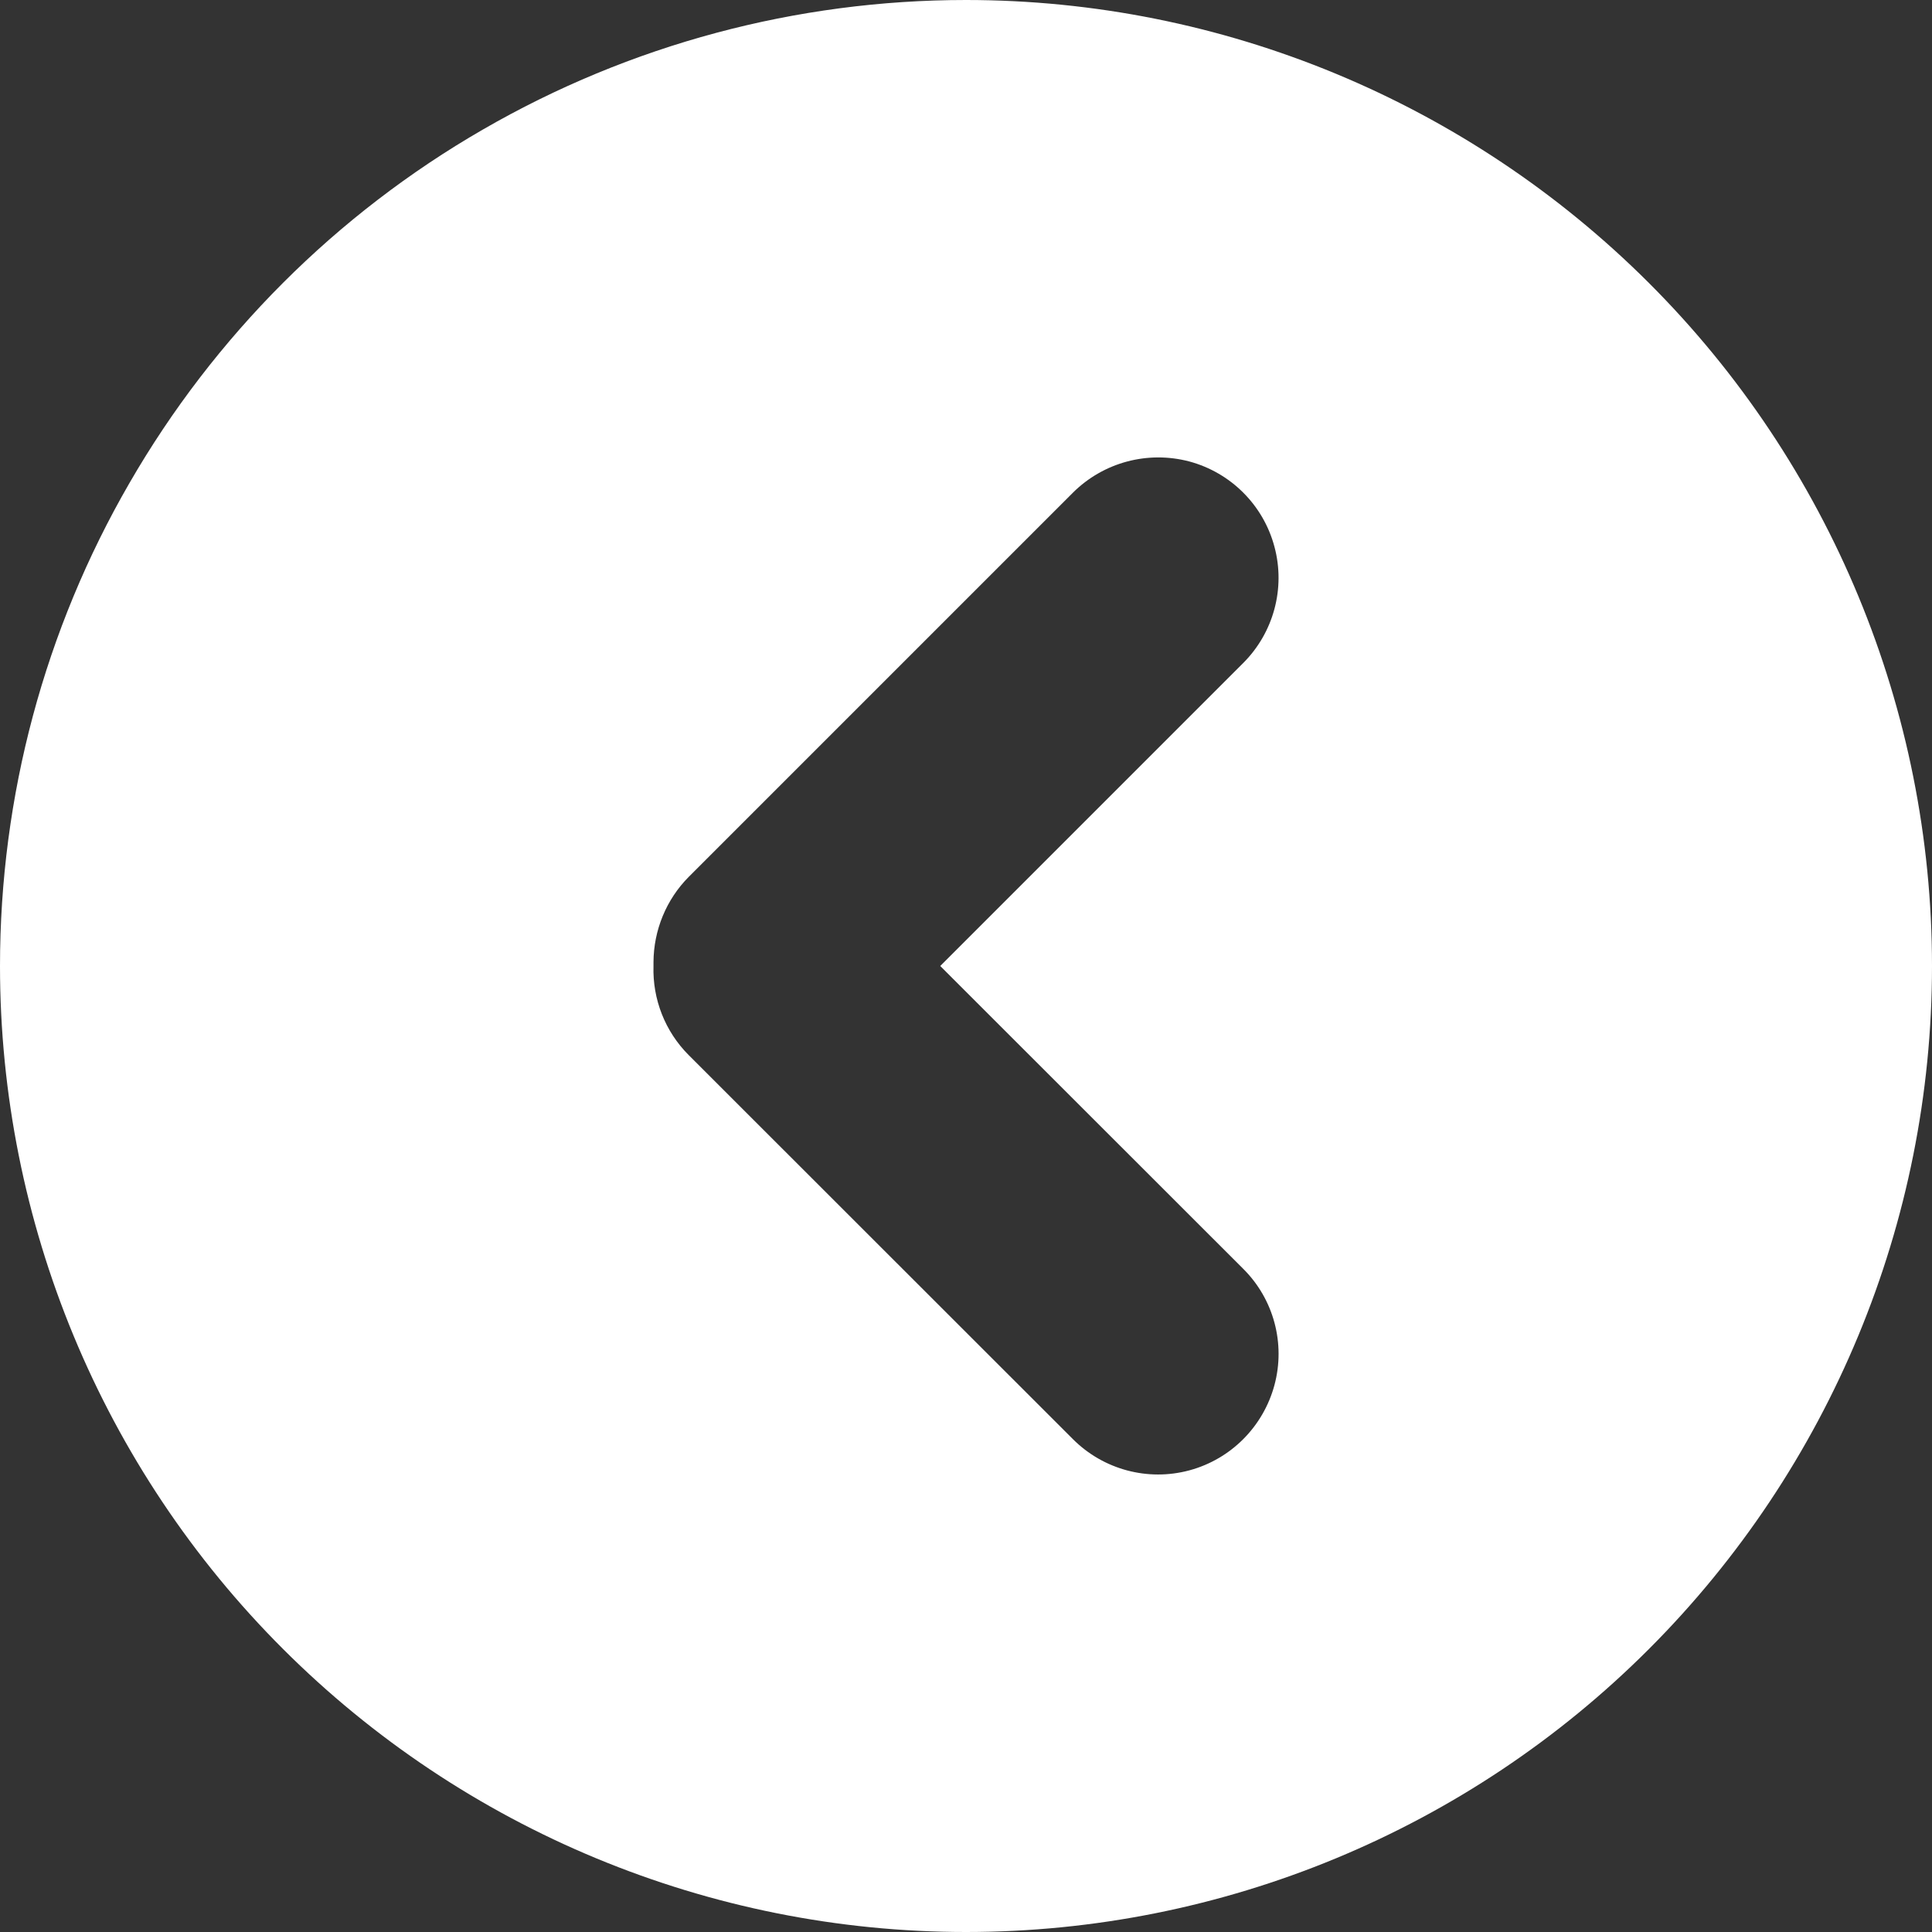
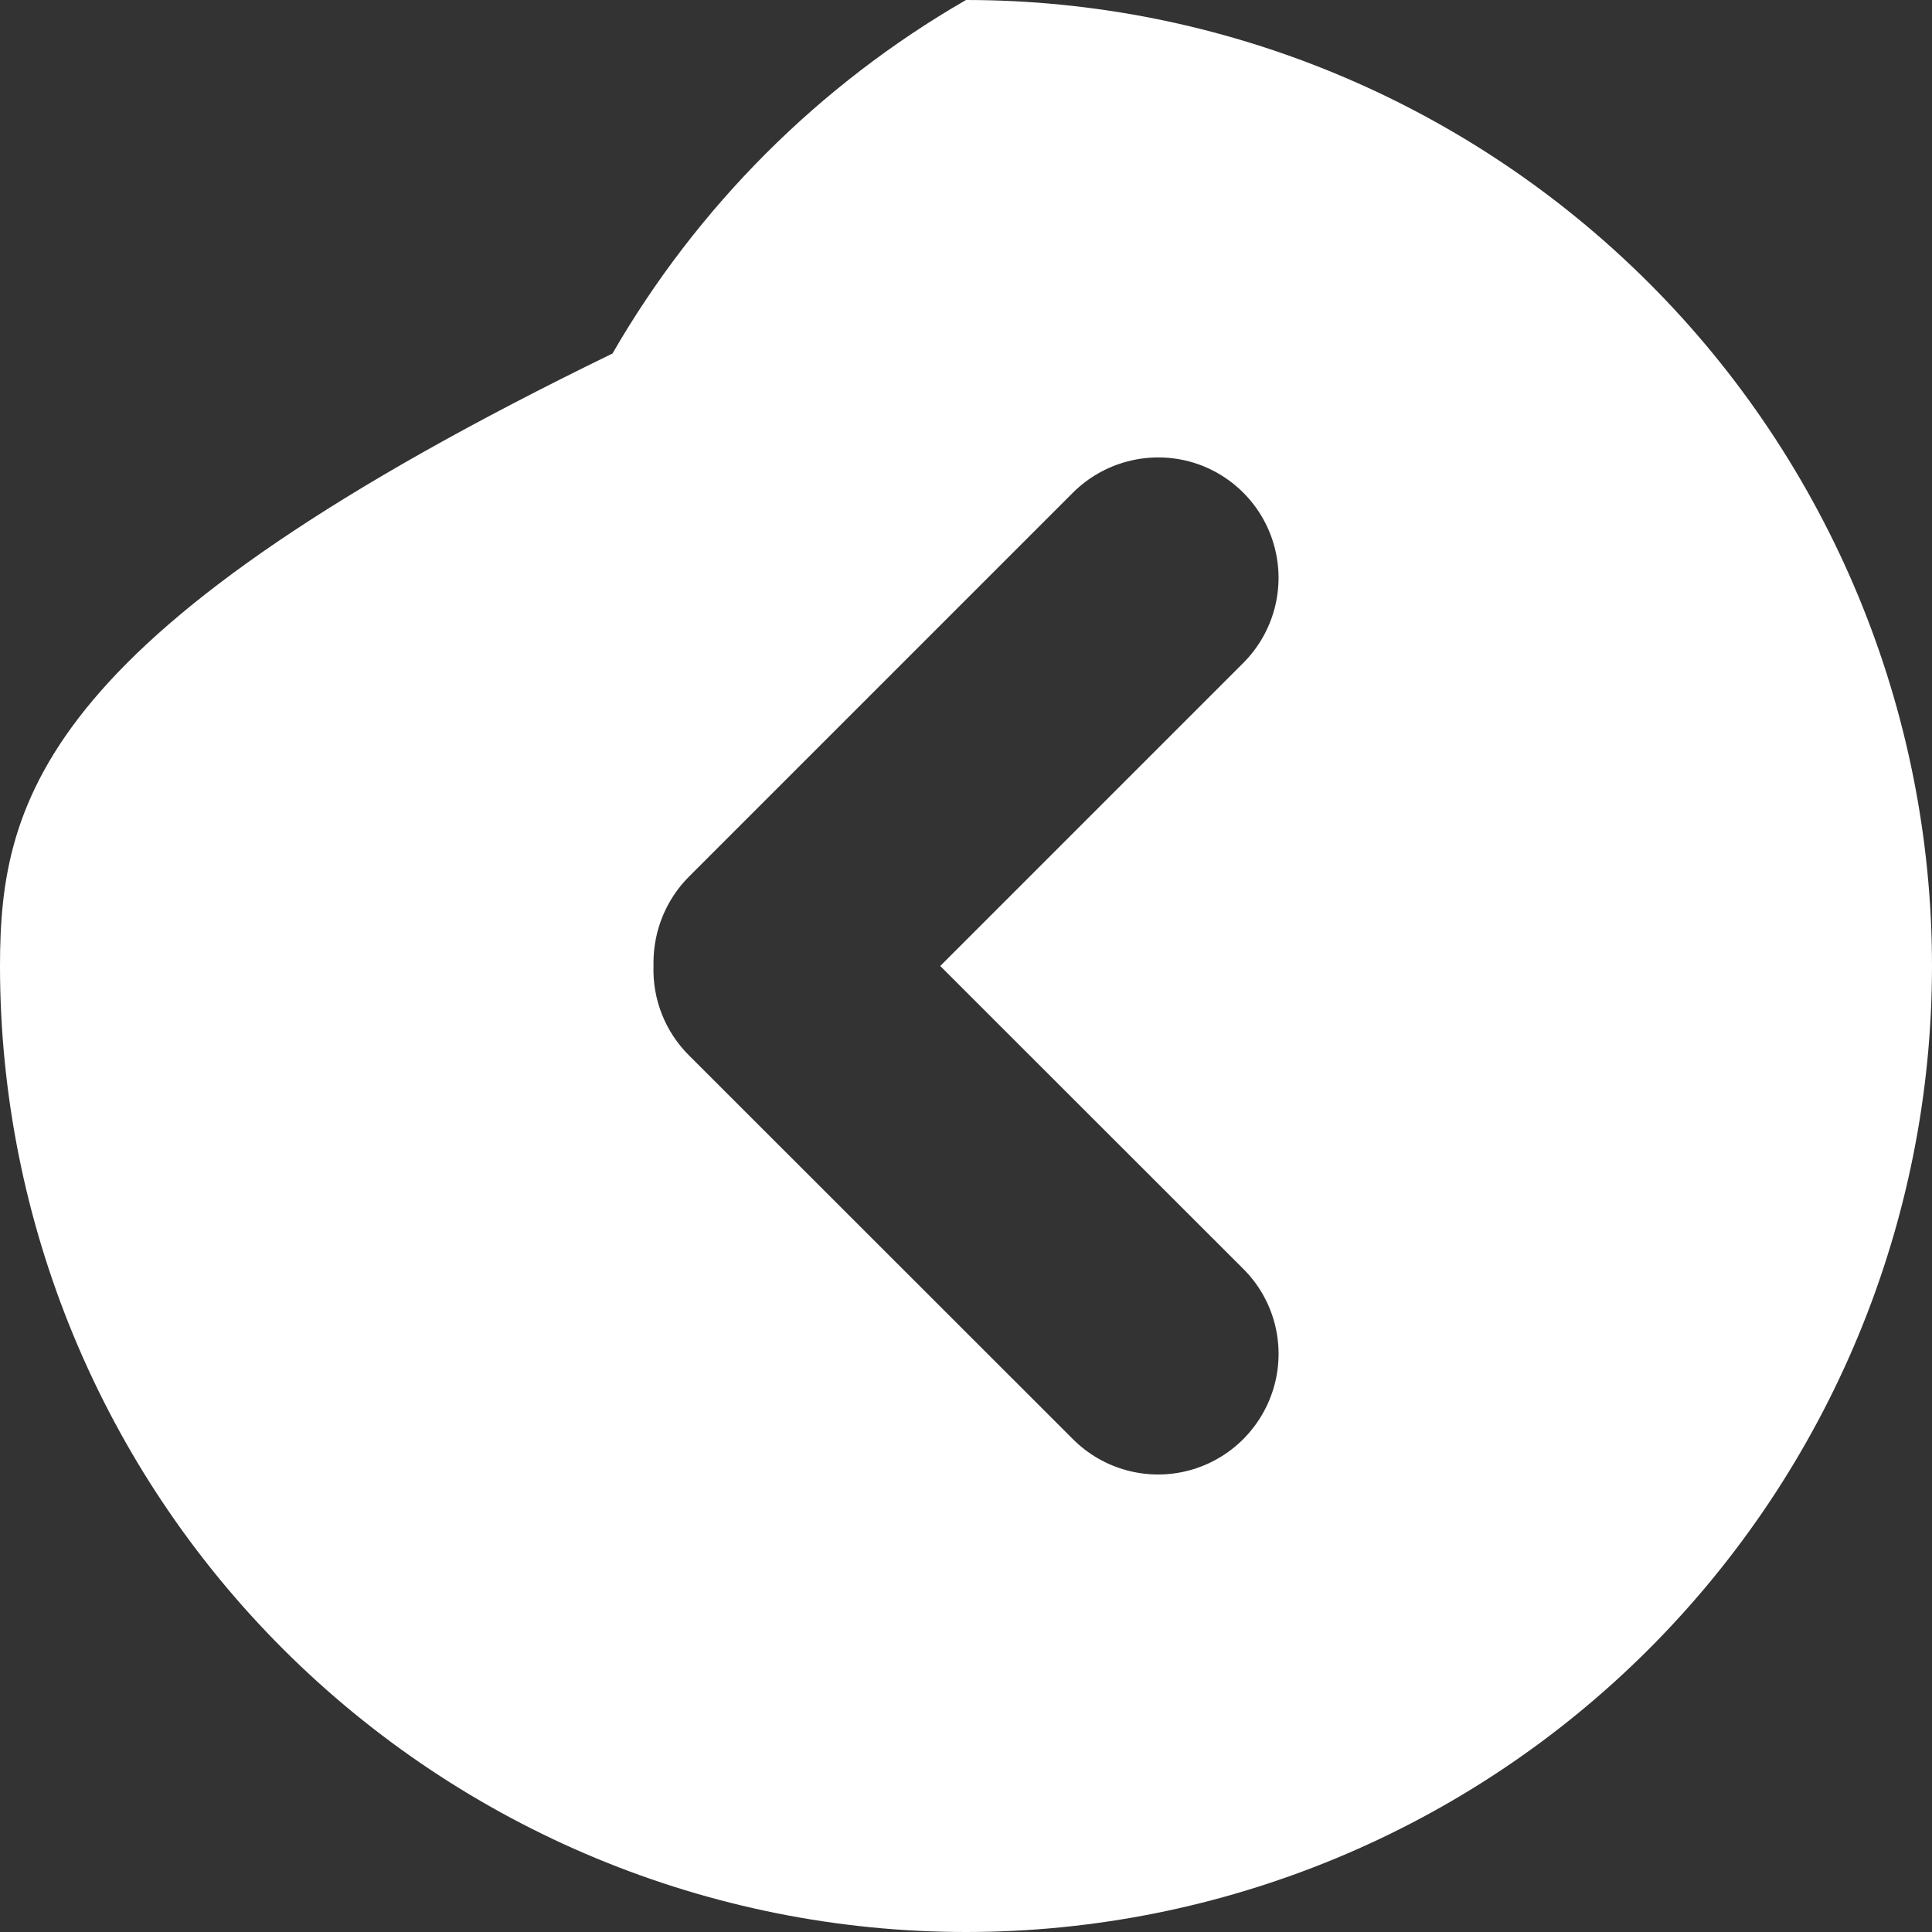
<svg xmlns="http://www.w3.org/2000/svg" version="1.1" id="Livello_1" x="0px" y="0px" viewBox="0 0 1140 1140" style="enable-background:new 0 0 1140 1140;" xml:space="preserve">
  <rect x="0" y="0" width="1140" height="1140" fill="#333333" stroke="none" />
  <style type="text/css">
	.st0{fill:#FFFFFF;}
</style>
-   <path class="st0" d="M570,1140c151.2,0,296.2-60.1,403-167s167-251.9,167-403s-60.1-296.2-167-403S721.2,0,570,0  c-100,0-198.3,26.3-285,76.4c-86.7,50-158.6,122-208.6,208.6C26.3,371.6,0,469.9,0,570c0,151.2,60.1,296.2,167,403  S418.8,1140,570,1140L570,1140z M406.4,517.4l226.7-226.7c18-17.9,44.1-24.9,68.7-18.4c24.5,6.6,43.7,25.8,50.2,50.3  c6.6,24.5-0.5,50.7-18.4,68.6L554.8,570l178.8,178.7c18,17.9,25,44.1,18.4,68.6c-6.6,24.5-25.7,43.7-50.2,50.3  c-24.5,6.6-50.7-0.4-68.7-18.4L406.4,622.6c-13.9-13.9-21.4-32.9-20.8-52.6v-2.3C385.7,548.9,393.1,530.8,406.4,517.4L406.4,517.4z" />
+   <path class="st0" d="M570,1140c151.2,0,296.2-60.1,403-167s167-251.9,167-403s-60.1-296.2-167-403S721.2,0,570,0  c-86.7,50-158.6,122-208.6,208.6C26.3,371.6,0,469.9,0,570c0,151.2,60.1,296.2,167,403  S418.8,1140,570,1140L570,1140z M406.4,517.4l226.7-226.7c18-17.9,44.1-24.9,68.7-18.4c24.5,6.6,43.7,25.8,50.2,50.3  c6.6,24.5-0.5,50.7-18.4,68.6L554.8,570l178.8,178.7c18,17.9,25,44.1,18.4,68.6c-6.6,24.5-25.7,43.7-50.2,50.3  c-24.5,6.6-50.7-0.4-68.7-18.4L406.4,622.6c-13.9-13.9-21.4-32.9-20.8-52.6v-2.3C385.7,548.9,393.1,530.8,406.4,517.4L406.4,517.4z" />
</svg>